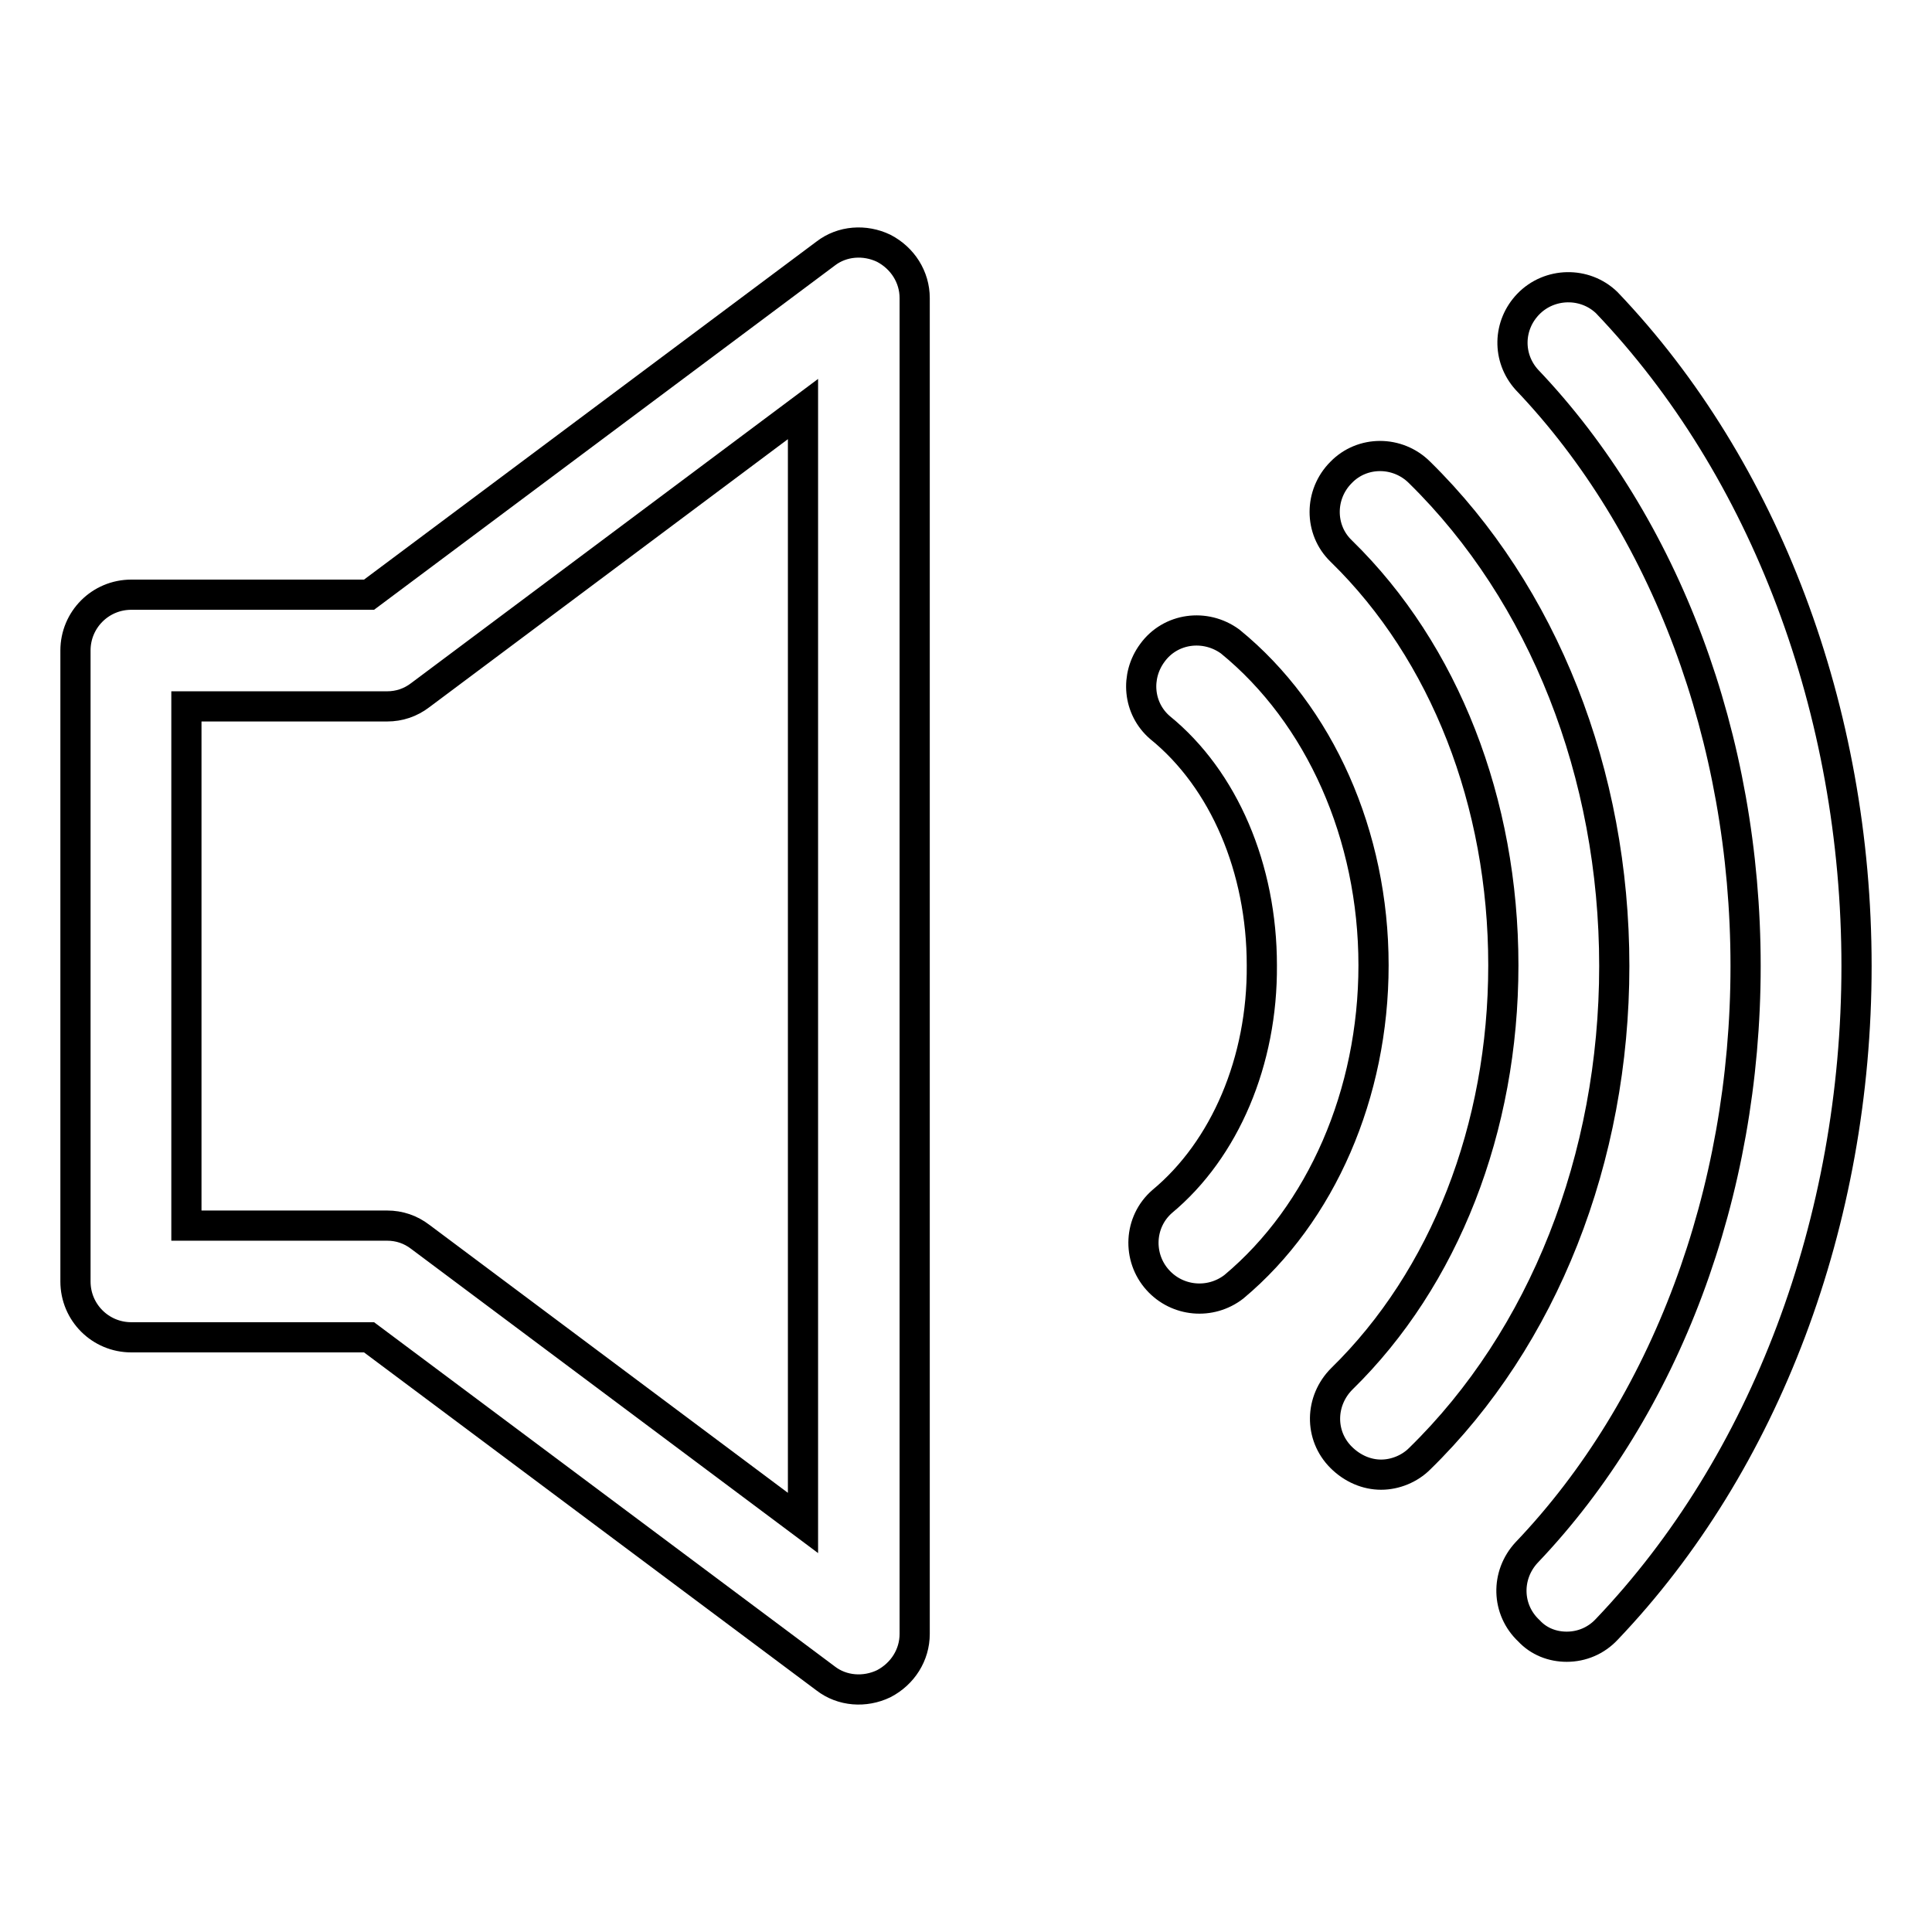
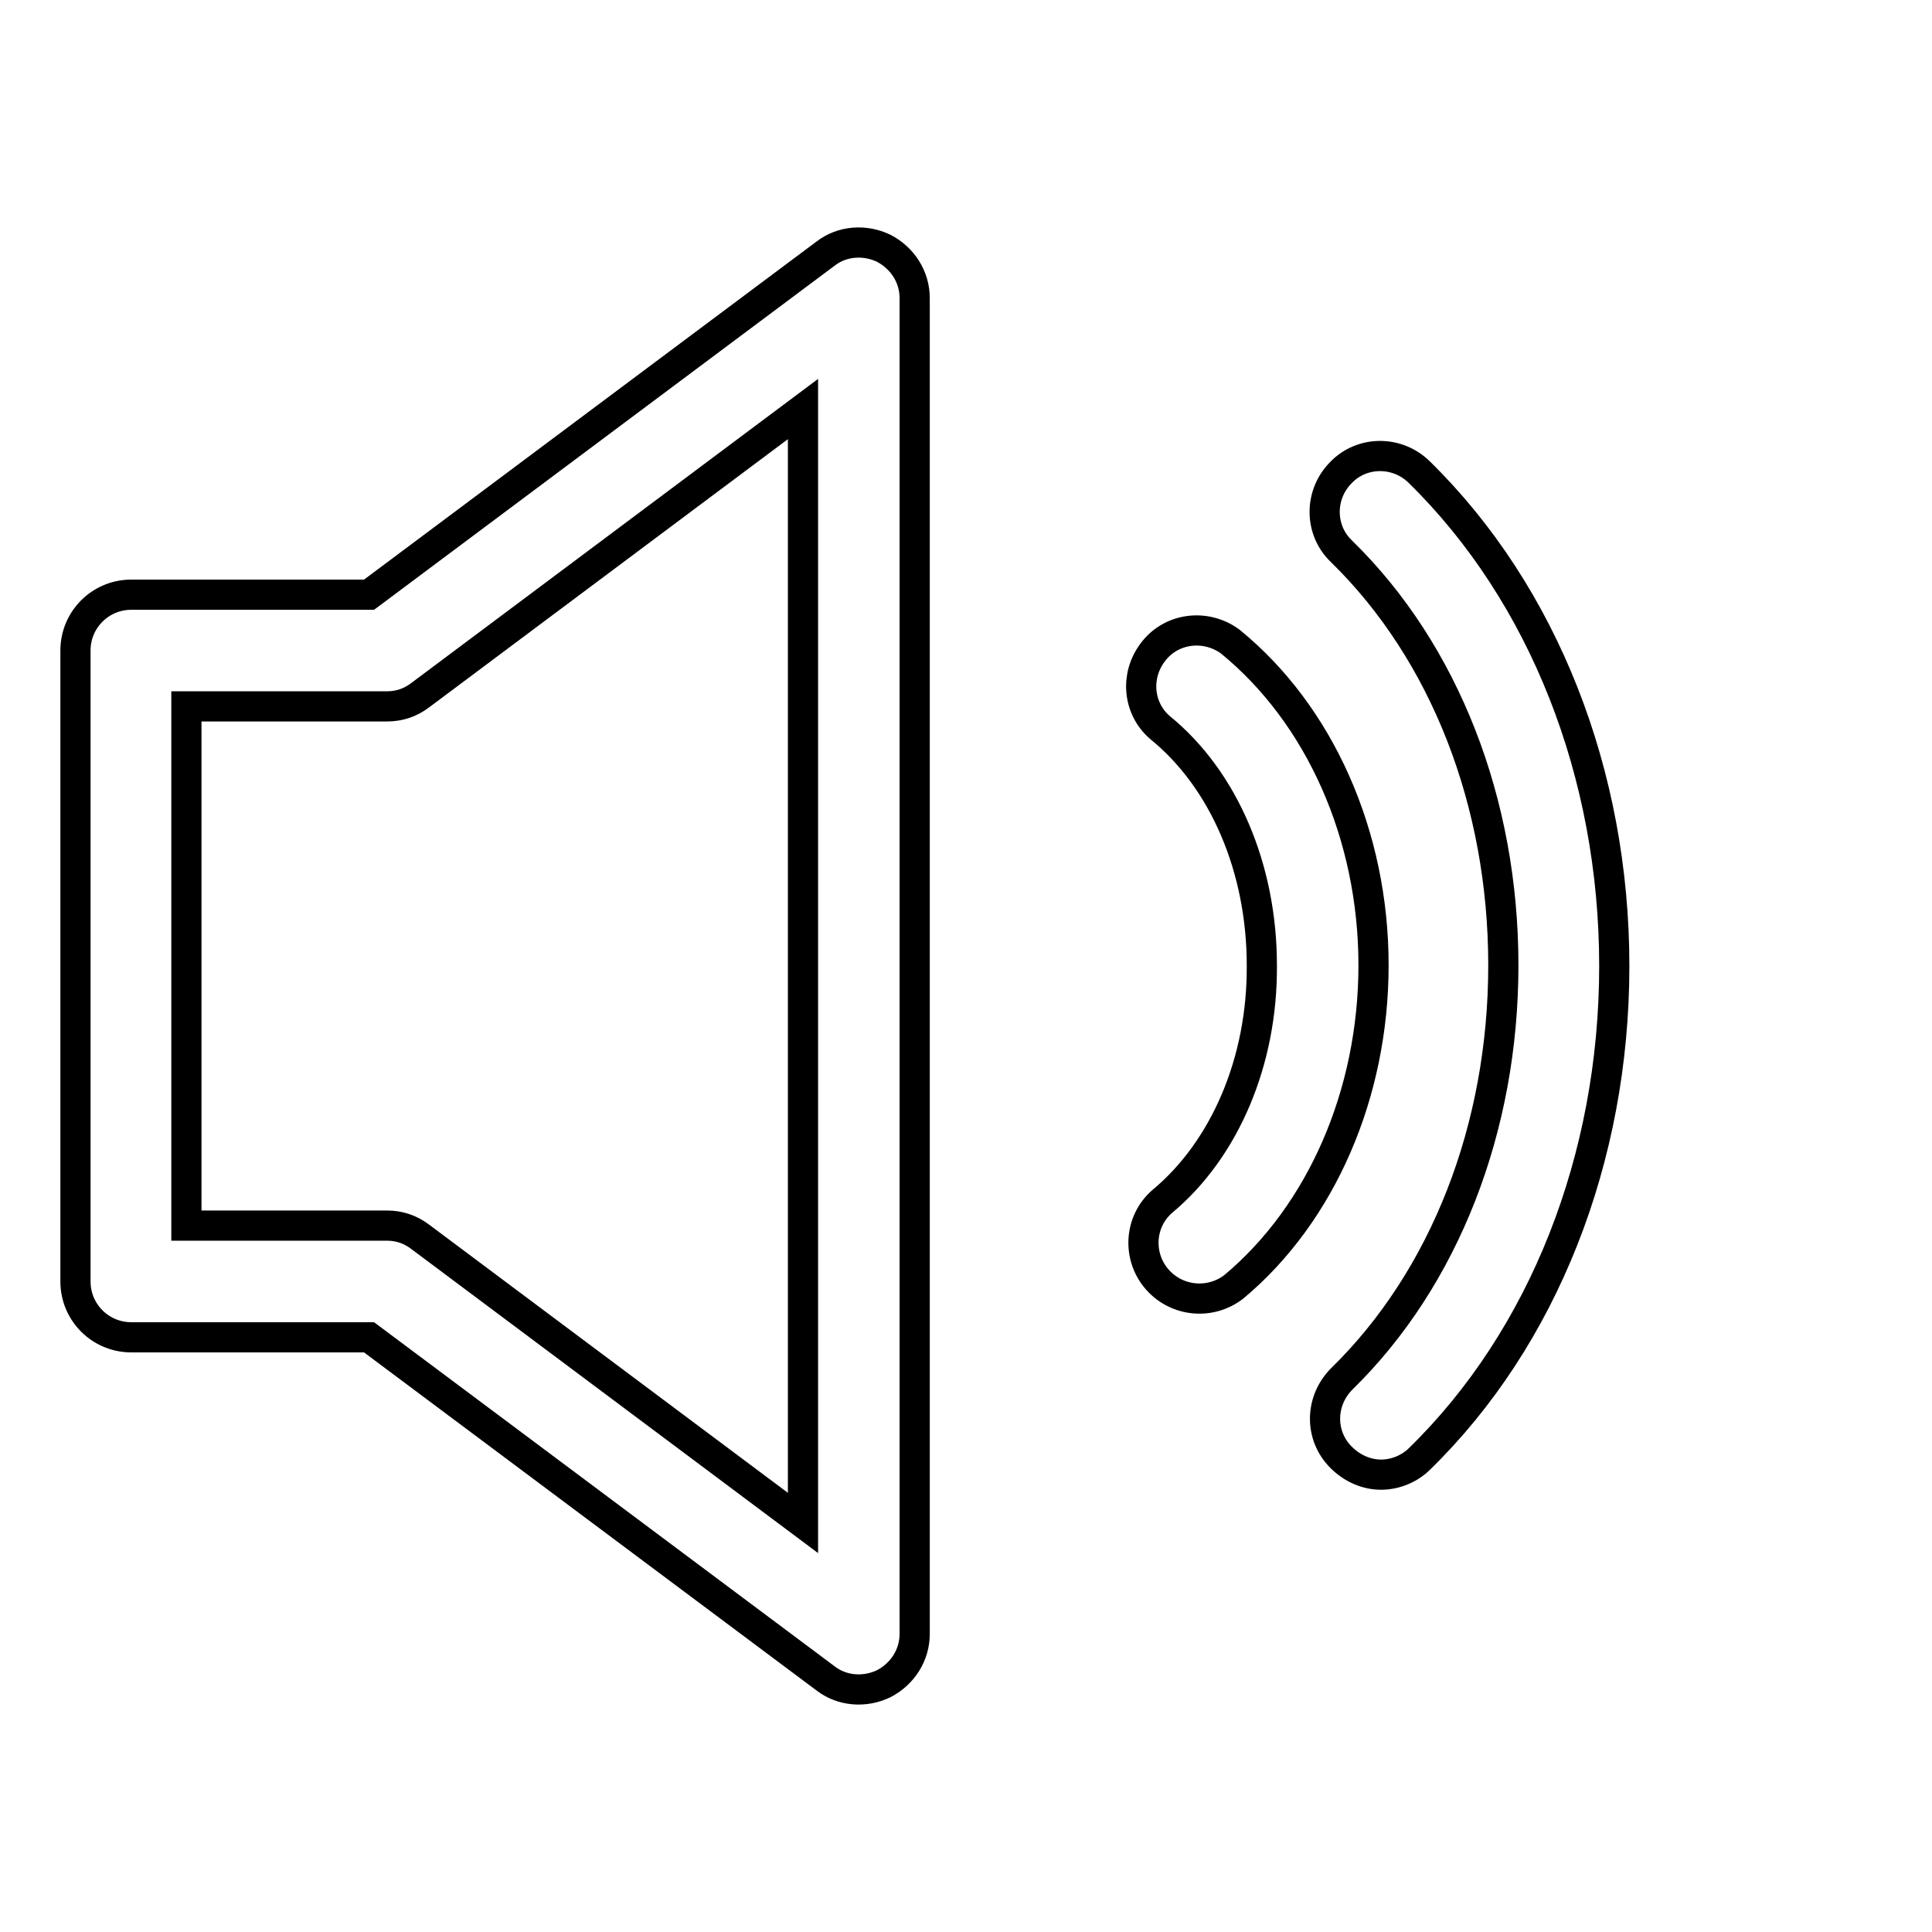
<svg xmlns="http://www.w3.org/2000/svg" version="1.1" x="0px" y="0px" viewBox="0 0 256 256" enable-background="new 0 0 256 256" xml:space="preserve">
  <g>
-     <path stroke-width="4" fill-opacity="0" stroke="#000000" d="M207.6,218.2c2,0,3.9-0.8,5.3-2.3c21-22,33.1-54.1,33.1-87.9c0-33.8-12.1-65.9-33.1-87.9 c-2.9-2.8-7.6-2.7-10.4,0.2c-2.7,2.8-2.8,7.1-0.2,10c18.4,19.3,29,47.6,29,77.7c0,30.1-10.6,58.4-29,77.7c-2.8,3-2.7,7.6,0.3,10.4 C203.9,217.5,205.7,218.2,207.6,218.2L207.6,218.2z" />
    <path stroke-width="4" fill-opacity="0" stroke="#000000" d="M183,195.4c1.9,0,3.8-0.8,5.1-2.1c16.4-16,25.8-39.8,25.8-65.3c0-25.5-9.4-49.3-25.8-65.4 c-2.9-2.9-7.6-2.9-10.4,0c-2.9,2.9-2.9,7.6,0,10.4c0,0,0.1,0.1,0.1,0.1c13.6,13.3,21.4,33.2,21.4,54.8c0,21.6-7.8,41.5-21.4,54.8 c-2.9,2.9-3,7.5-0.1,10.4C179.2,194.6,181.1,195.4,183,195.4L183,195.4z" />
    <path stroke-width="4" fill-opacity="0" stroke="#000000" d="M154,159.2c-3.1,2.7-3.3,7.4-0.6,10.4c2.6,2.9,7,3.3,10.1,0.9c11.6-9.7,18.5-25.6,18.5-42.6 c0-17.2-7.1-33.2-19-42.9c-3.3-2.4-7.9-1.8-10.3,1.5c-2.3,3.1-1.9,7.4,1,9.9c8.5,6.9,13.5,18.7,13.5,31.5 C167.3,140.6,162.3,152.3,154,159.2z M109.4,33.6L48.9,78.8H17.4c-4.1,0-7.4,3.3-7.4,7.4l0,0v83.6c0,4.1,3.3,7.4,7.4,7.4h31.5 l60.5,45.2c2.2,1.7,5.2,1.9,7.7,0.7c2.5-1.3,4.1-3.8,4.1-6.6v-177c0-2.8-1.6-5.3-4.1-6.6C114.6,31.7,111.6,31.9,109.4,33.6z  M106.4,201.8l-50.7-37.9c-1.3-1-2.8-1.5-4.4-1.5H24.7V93.6h26.6c1.6,0,3.1-0.5,4.4-1.5l50.7-37.9V201.8z" />
  </g>
</svg>